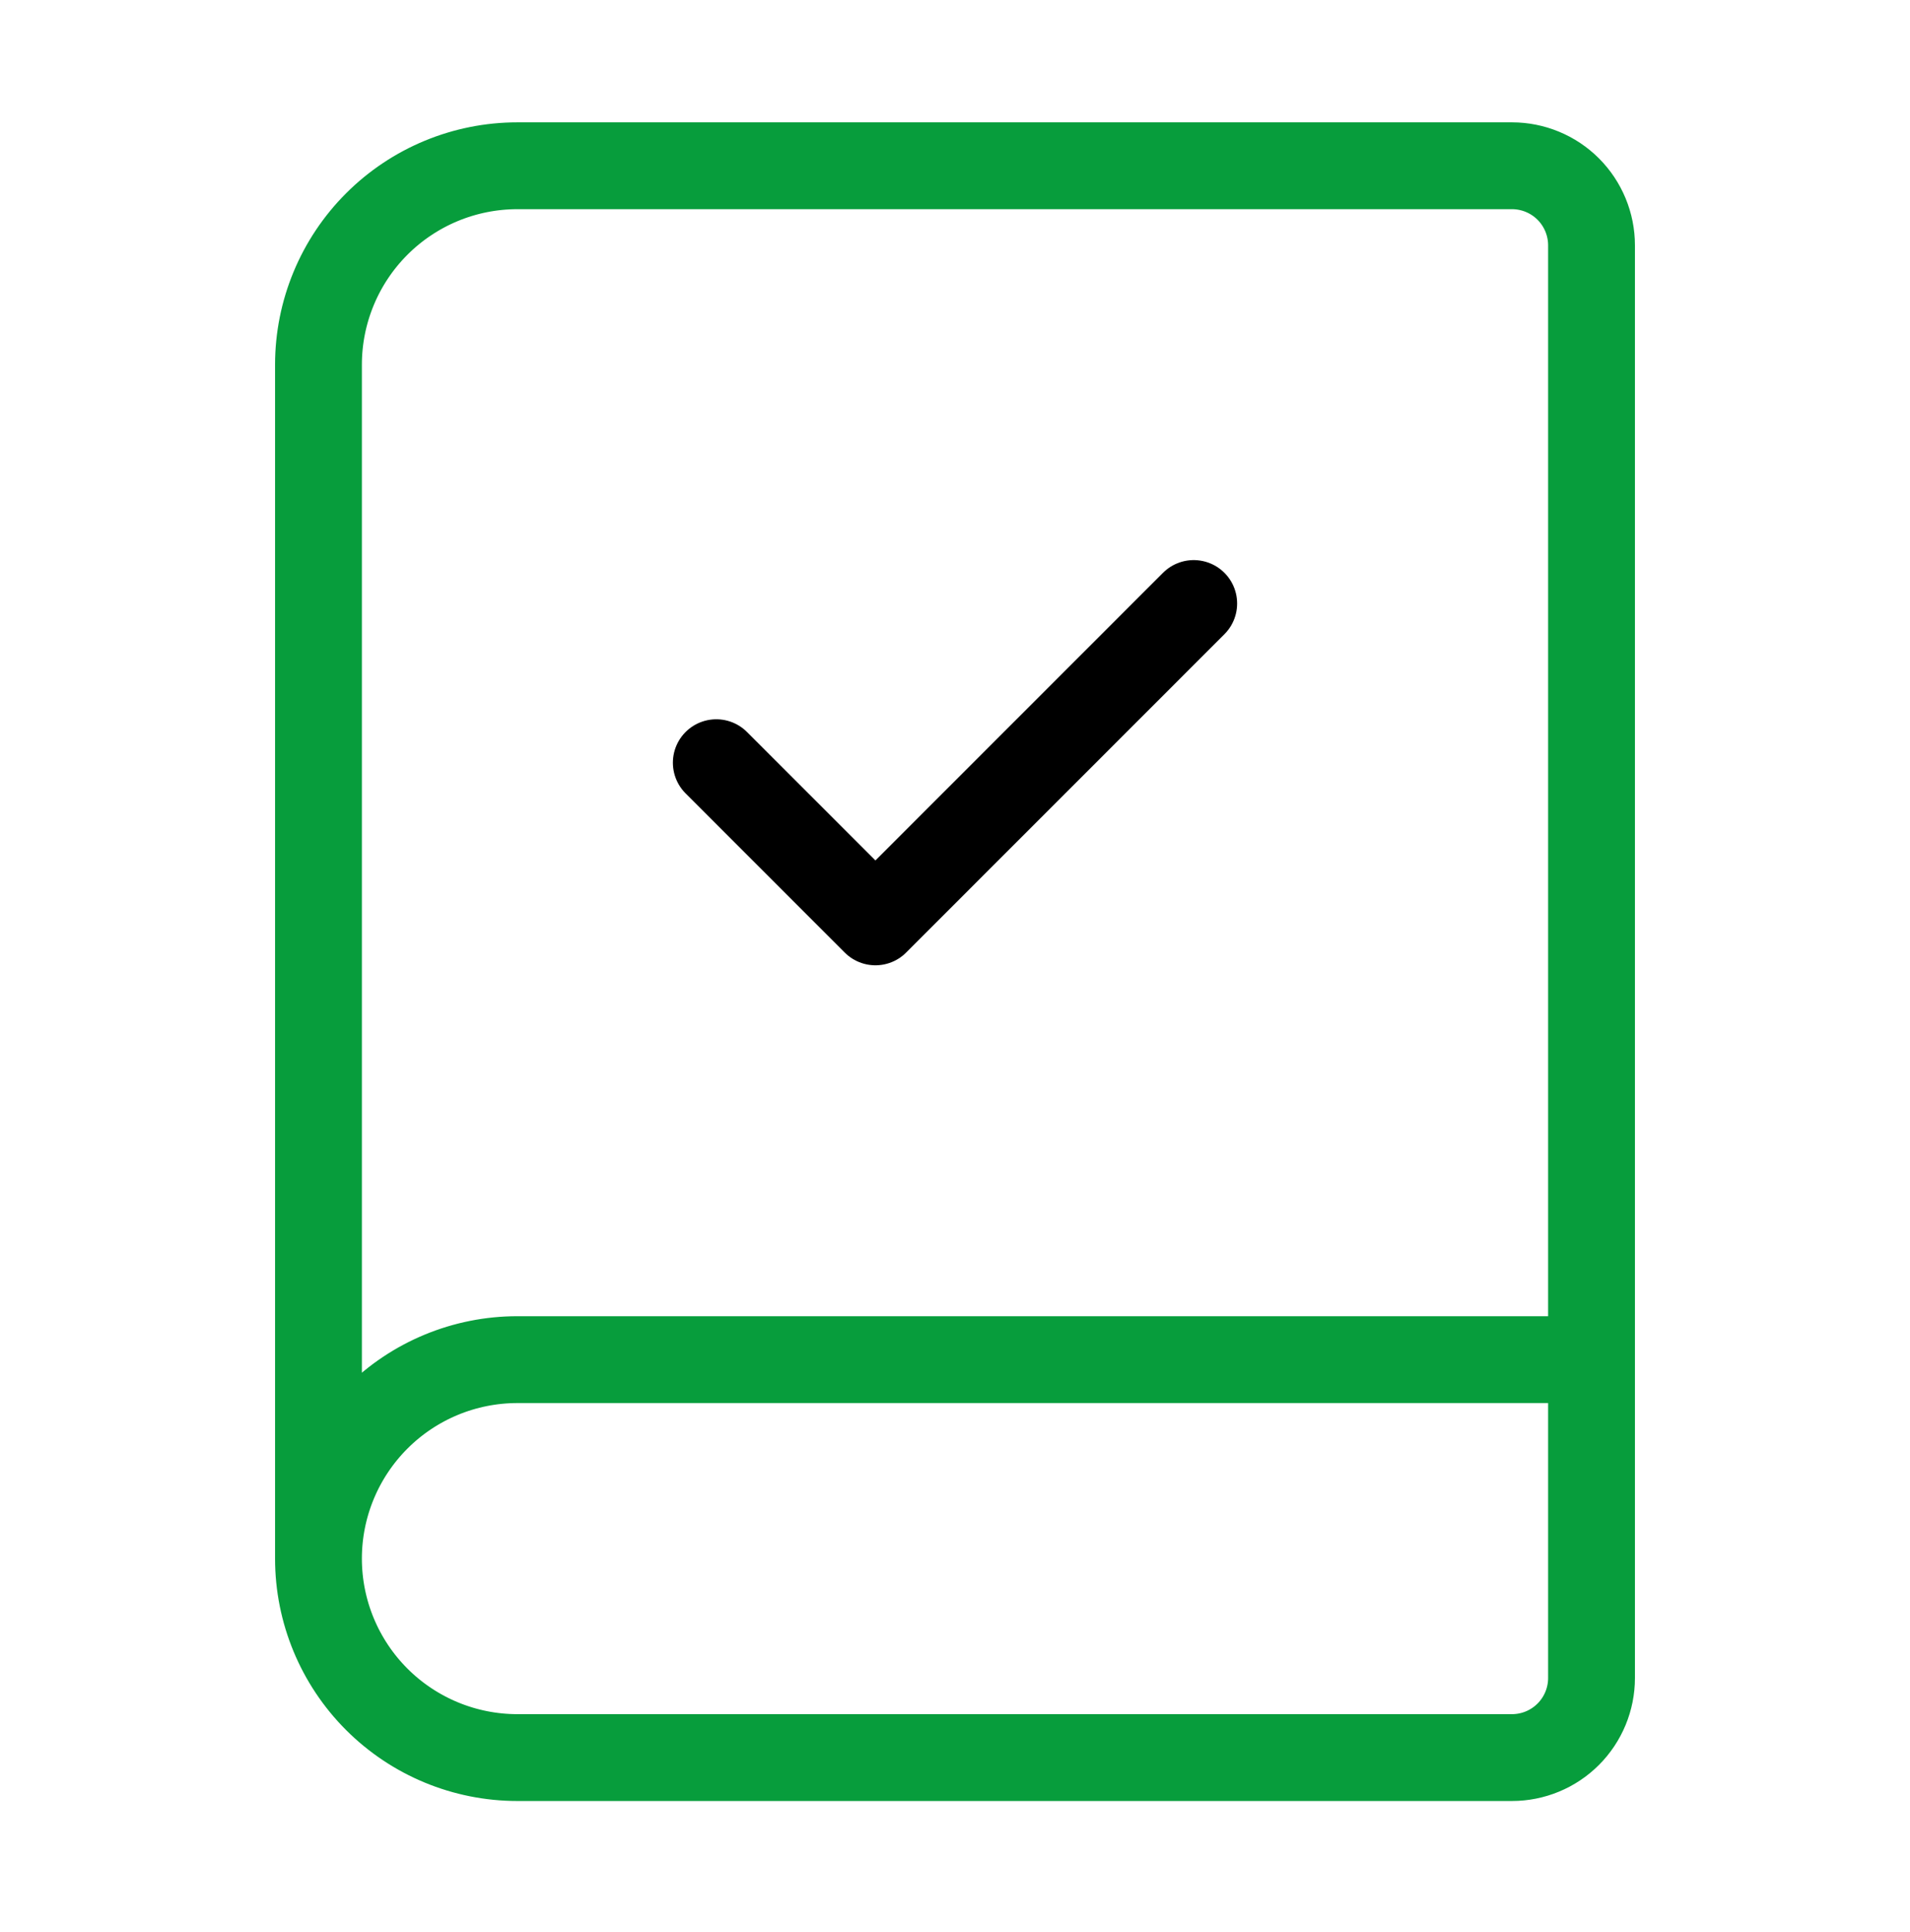
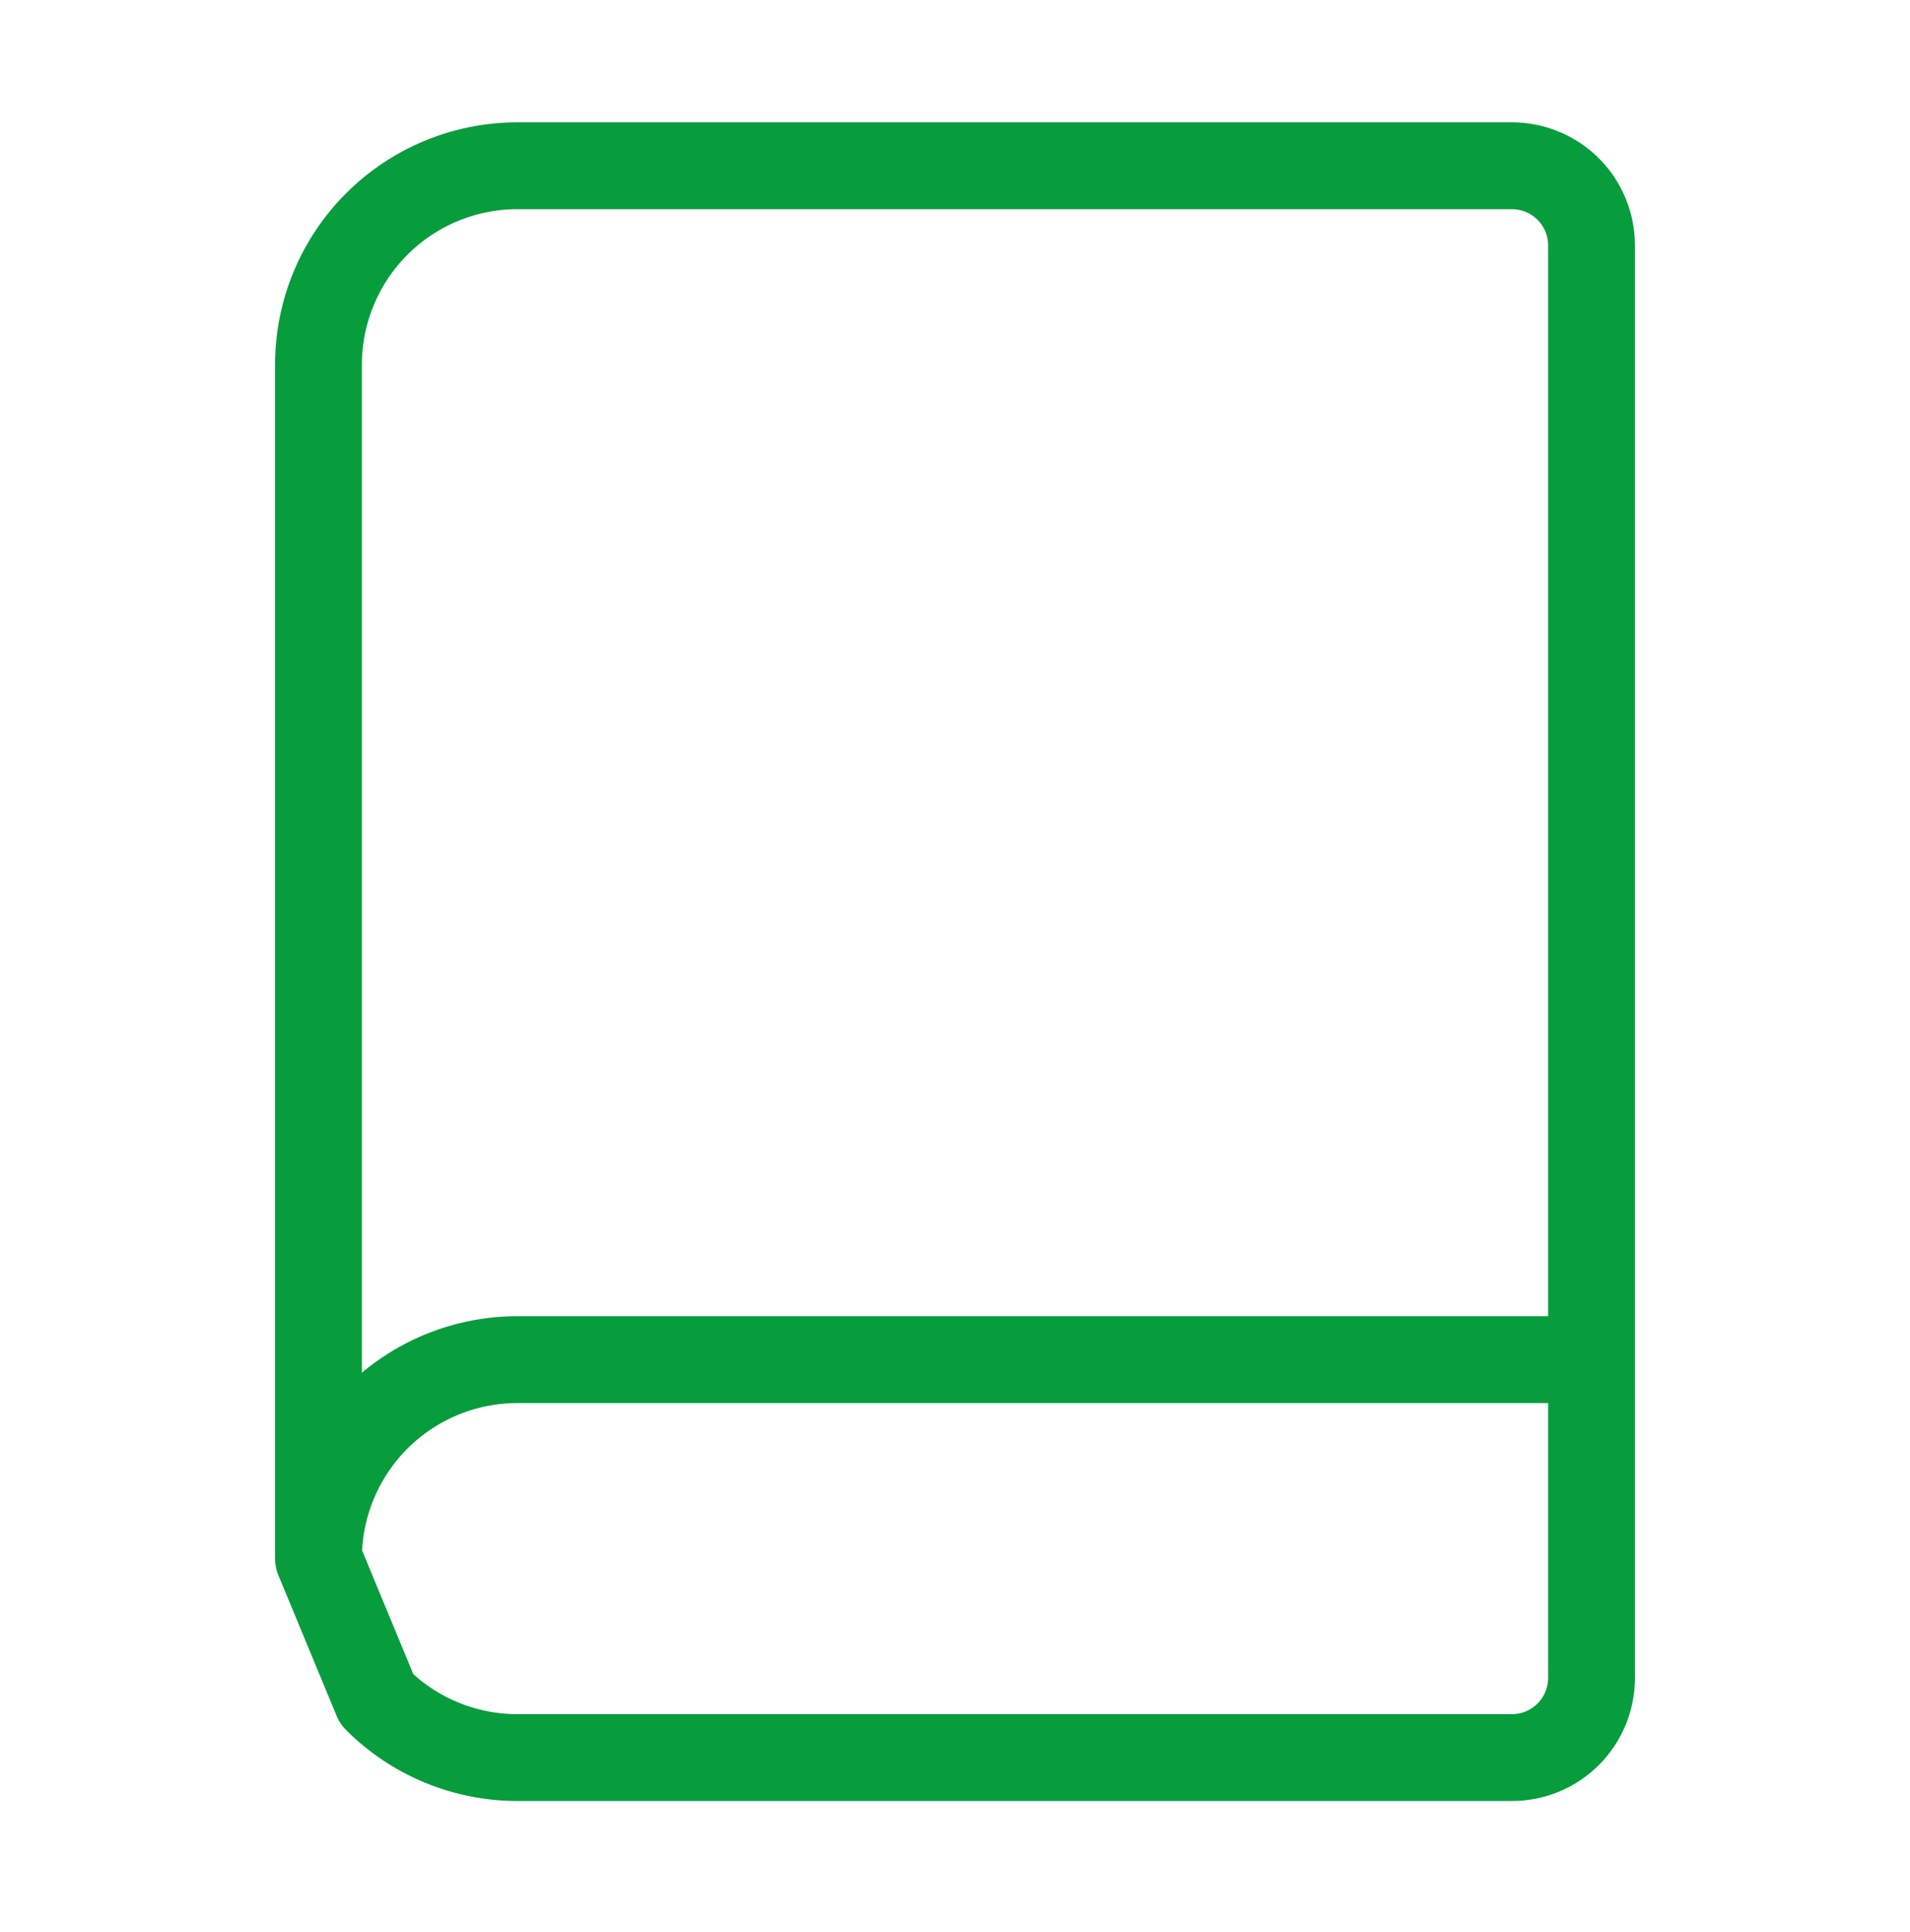
<svg xmlns="http://www.w3.org/2000/svg" width="88" height="89" viewBox="0 0 88 89" fill="none">
  <g id="icon/formation">
-     <path id="Vector" d="M14.673 71.787V16.799C14.673 14.369 15.639 12.037 17.358 10.319C19.076 8.6 21.407 7.635 23.838 7.635H69.661C70.634 7.635 71.566 8.021 72.254 8.708C72.941 9.396 73.327 10.328 73.327 11.3V77.286C73.327 78.258 72.941 79.191 72.254 79.878C71.566 80.566 70.634 80.952 69.661 80.952H23.838C21.407 80.952 19.076 79.986 17.358 78.268C15.639 76.549 14.673 74.218 14.673 71.787ZM14.673 71.787C14.673 69.356 15.639 67.025 17.358 65.307C19.076 63.588 21.407 62.623 23.838 62.623H73.327" stroke="#079D3C" stroke-width="4" stroke-linecap="round" stroke-linejoin="round" />
-     <path id="Vector_2" d="M33.002 35.129L40.334 42.46L54.998 27.797" stroke="black" stroke-width="4" stroke-linecap="round" stroke-linejoin="round" />
+     <path id="Vector" d="M14.673 71.787V16.799C14.673 14.369 15.639 12.037 17.358 10.319C19.076 8.6 21.407 7.635 23.838 7.635H69.661C70.634 7.635 71.566 8.021 72.254 8.708C72.941 9.396 73.327 10.328 73.327 11.3V77.286C73.327 78.258 72.941 79.191 72.254 79.878C71.566 80.566 70.634 80.952 69.661 80.952H23.838C21.407 80.952 19.076 79.986 17.358 78.268ZM14.673 71.787C14.673 69.356 15.639 67.025 17.358 65.307C19.076 63.588 21.407 62.623 23.838 62.623H73.327" stroke="#079D3C" stroke-width="4" stroke-linecap="round" stroke-linejoin="round" />
  </g>
</svg>